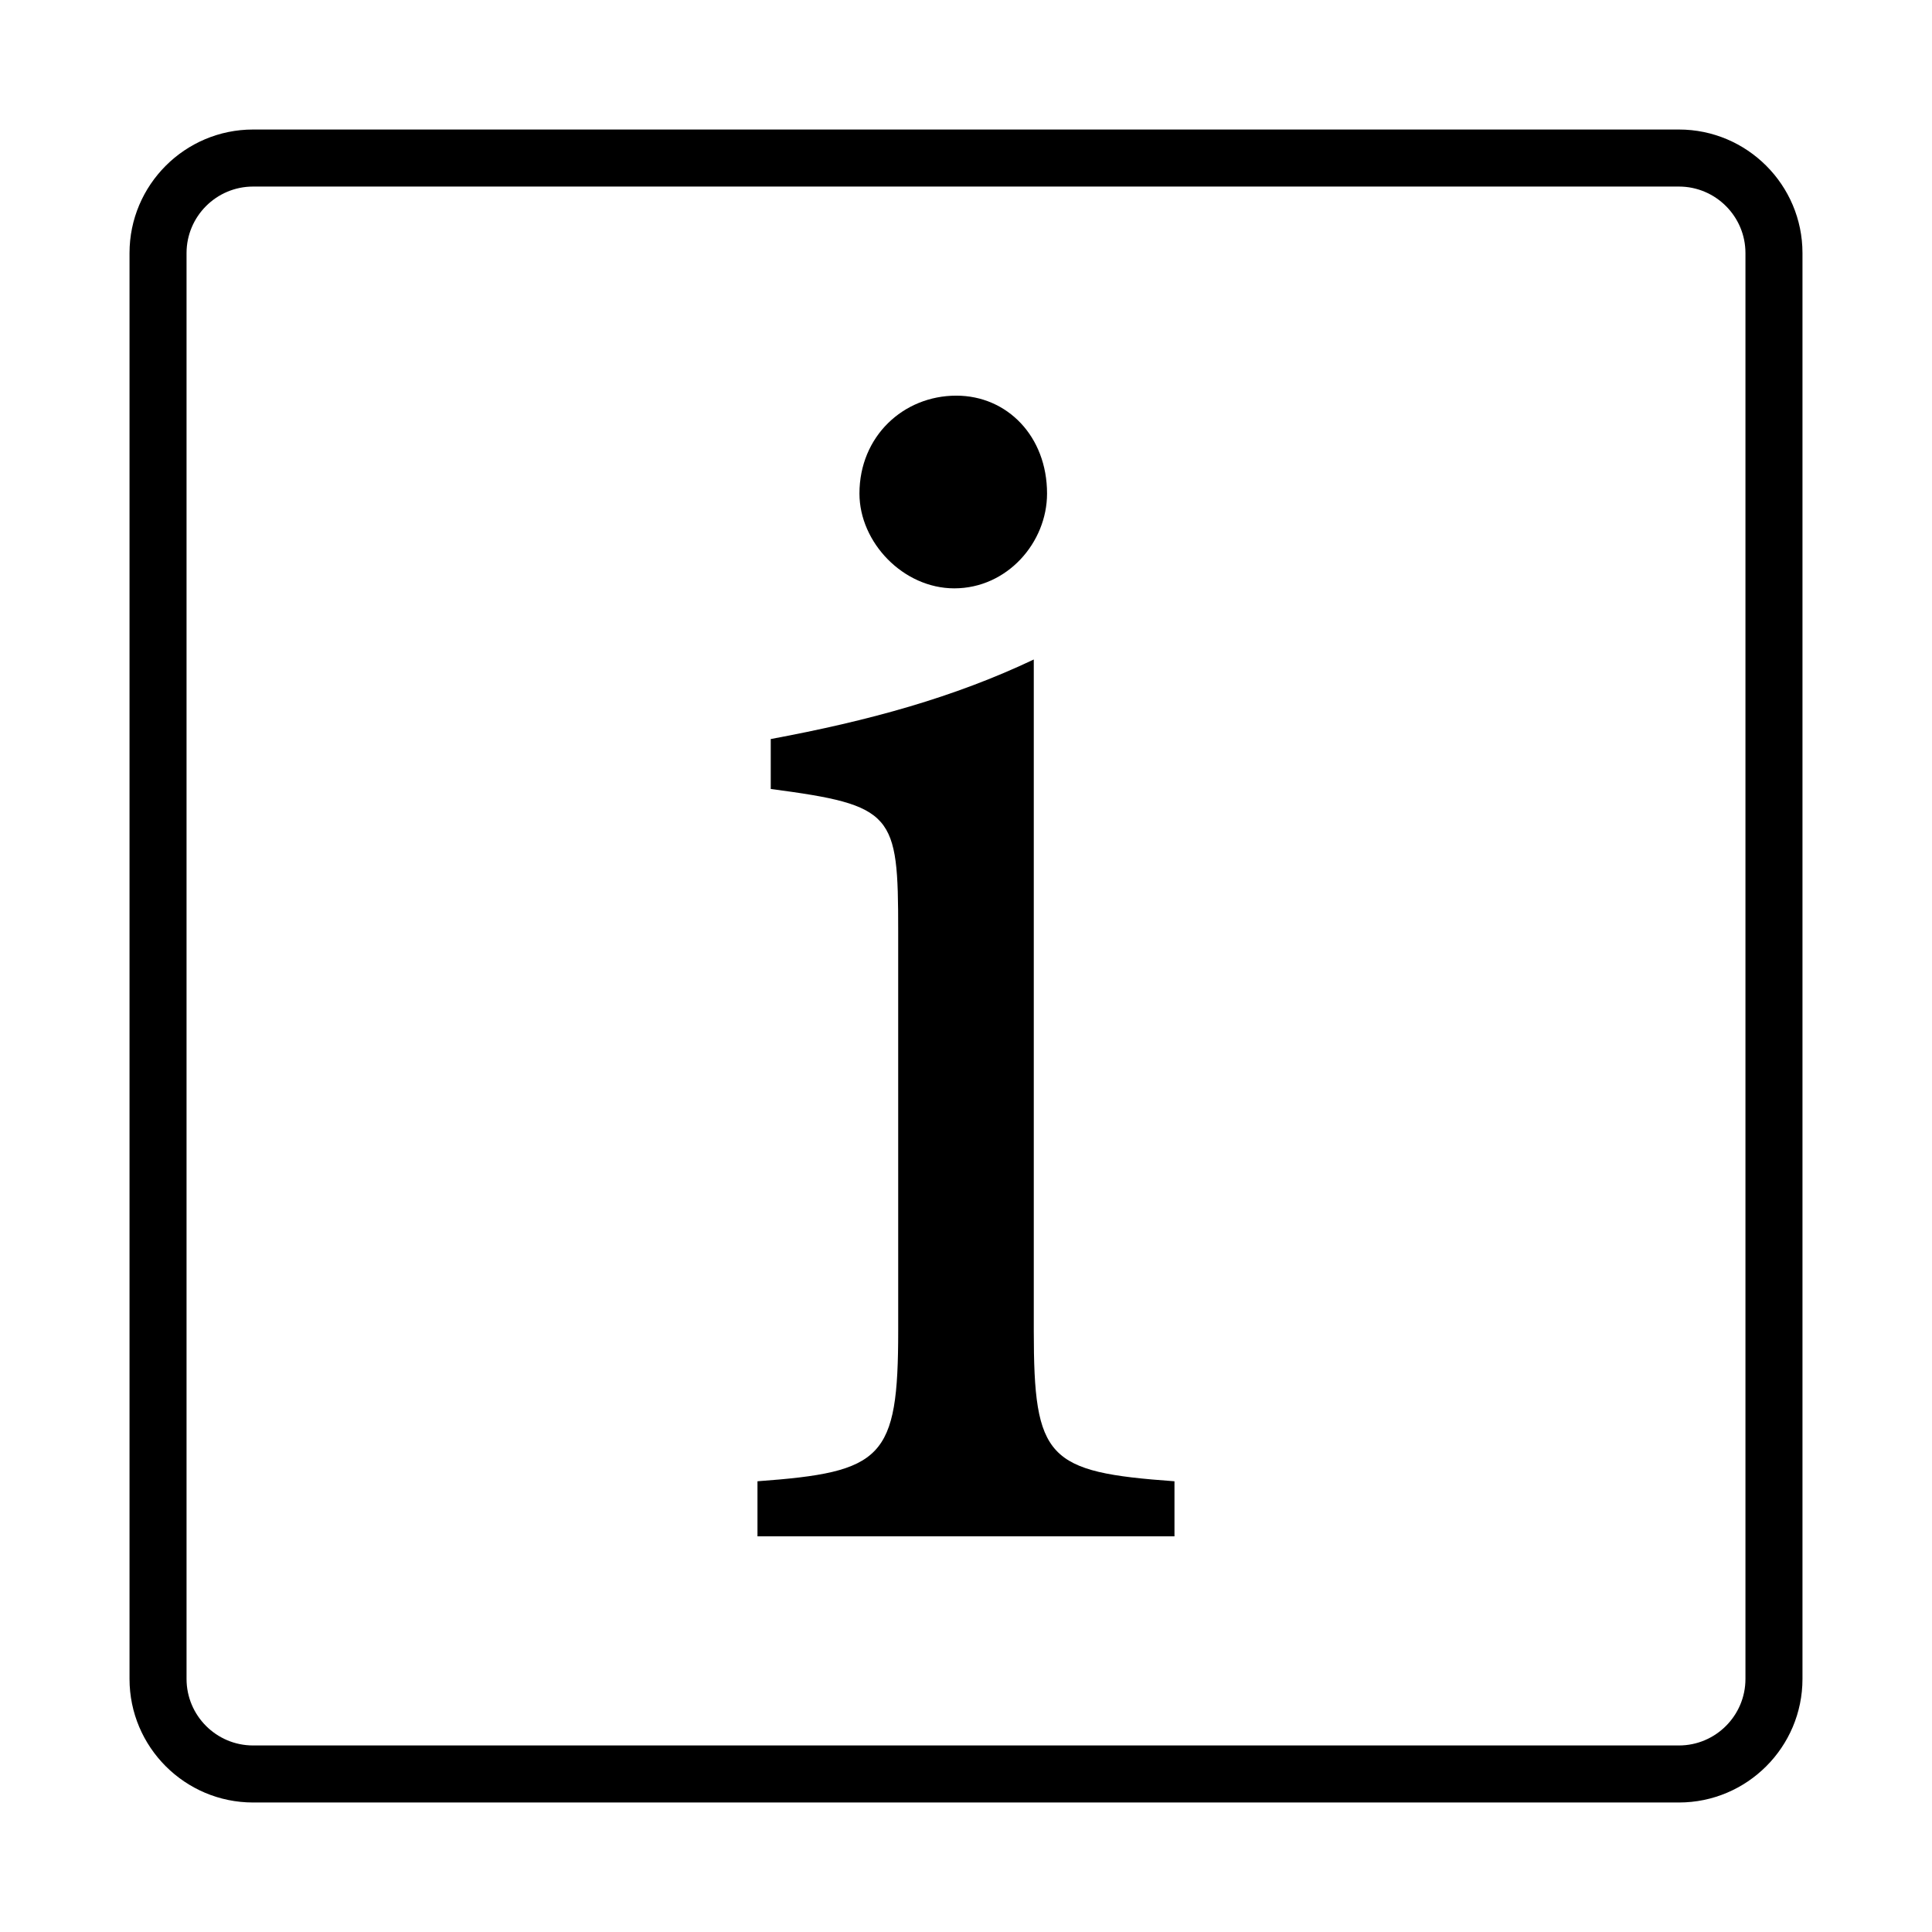
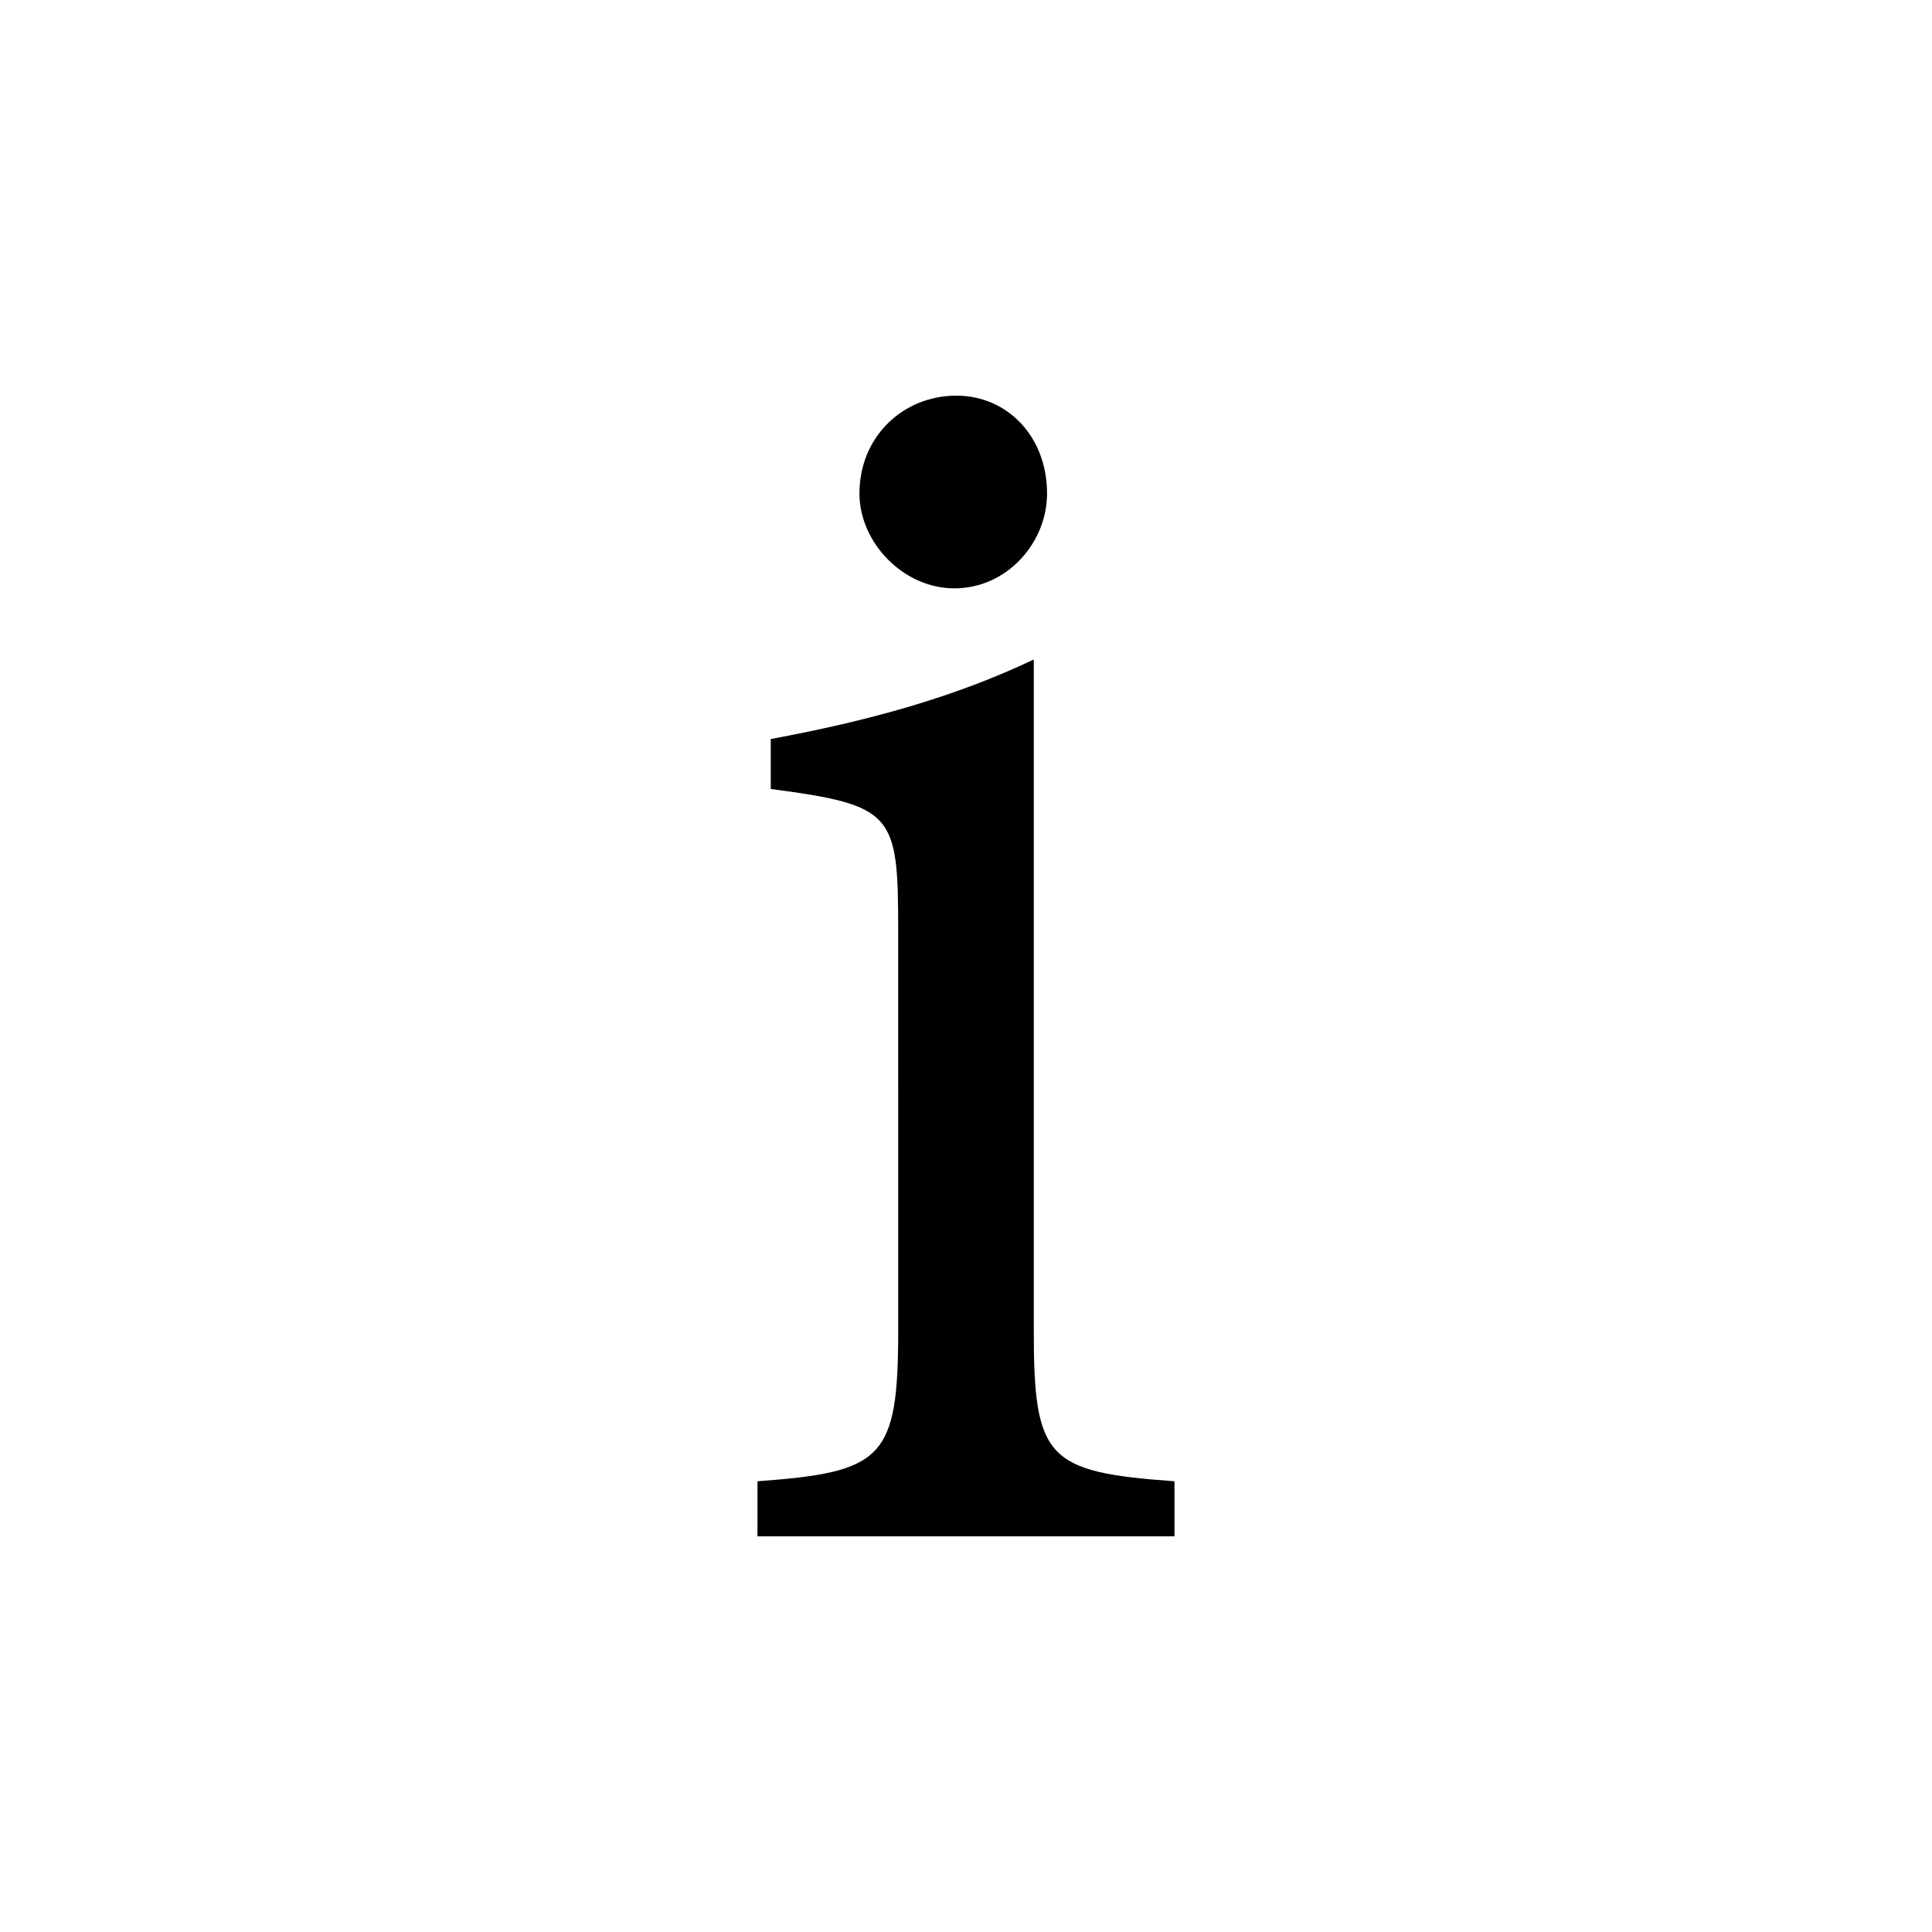
<svg xmlns="http://www.w3.org/2000/svg" fill="#000000" width="800px" height="800px" version="1.1" viewBox="144 144 512 512">
  <g>
-     <path d="m588.93 621.68h-377.86c-18.059 0-32.746-14.691-32.746-32.75v-377.86c0-18.059 14.688-32.746 32.746-32.746h377.86c18.055 0 32.746 14.691 32.746 32.746v377.86c0.004 18.059-14.688 32.75-32.746 32.75zm-377.86-428.24c-9.723 0-17.633 7.91-17.633 17.633v377.86c0 9.723 7.91 17.633 17.633 17.633h377.86c9.723 0 17.633-7.91 17.633-17.633v-377.86c0-9.723-7.91-17.633-17.633-17.633z" />
    <path d="m344.74 551.14v-14.59c33.242-2.422 37.293-5.941 37.293-39.988l-0.004-105.92c0-31.07-1.078-33.23-33.773-37.555v-13.234c26.207-4.867 48.633-11.078 69.707-21.078v177.79c0 34.047 3.516 37.559 37.285 39.988v14.586zm27.023-276.35c0-15.129 11.617-25.938 25.668-25.938 13.512 0 24.047 10.809 24.047 25.938 0 12.973-10.539 25.129-24.59 25.129-13.508 0-25.125-12.156-25.125-25.129z" />
  </g>
</svg>